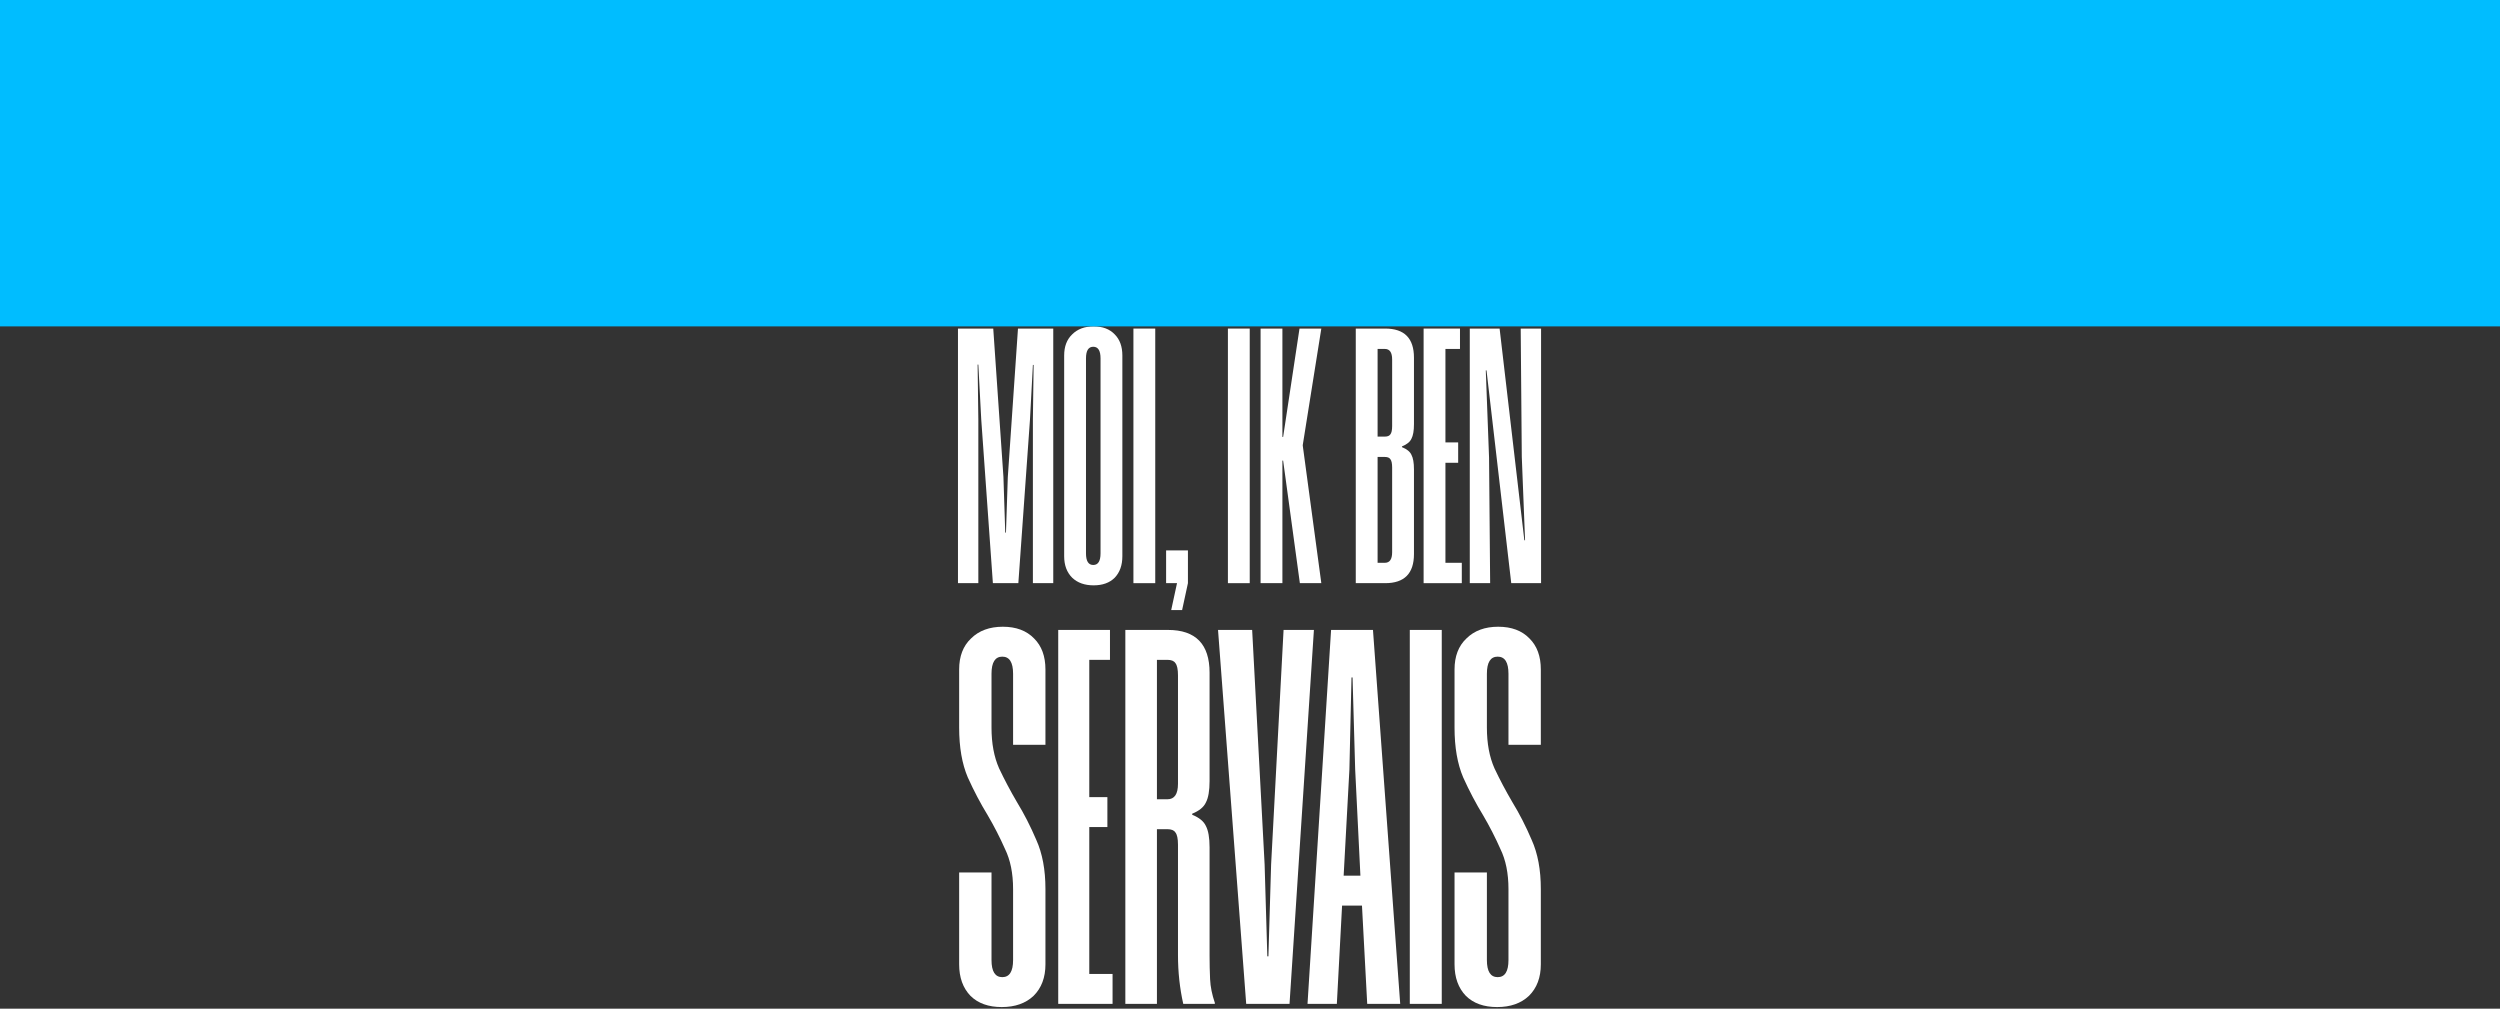
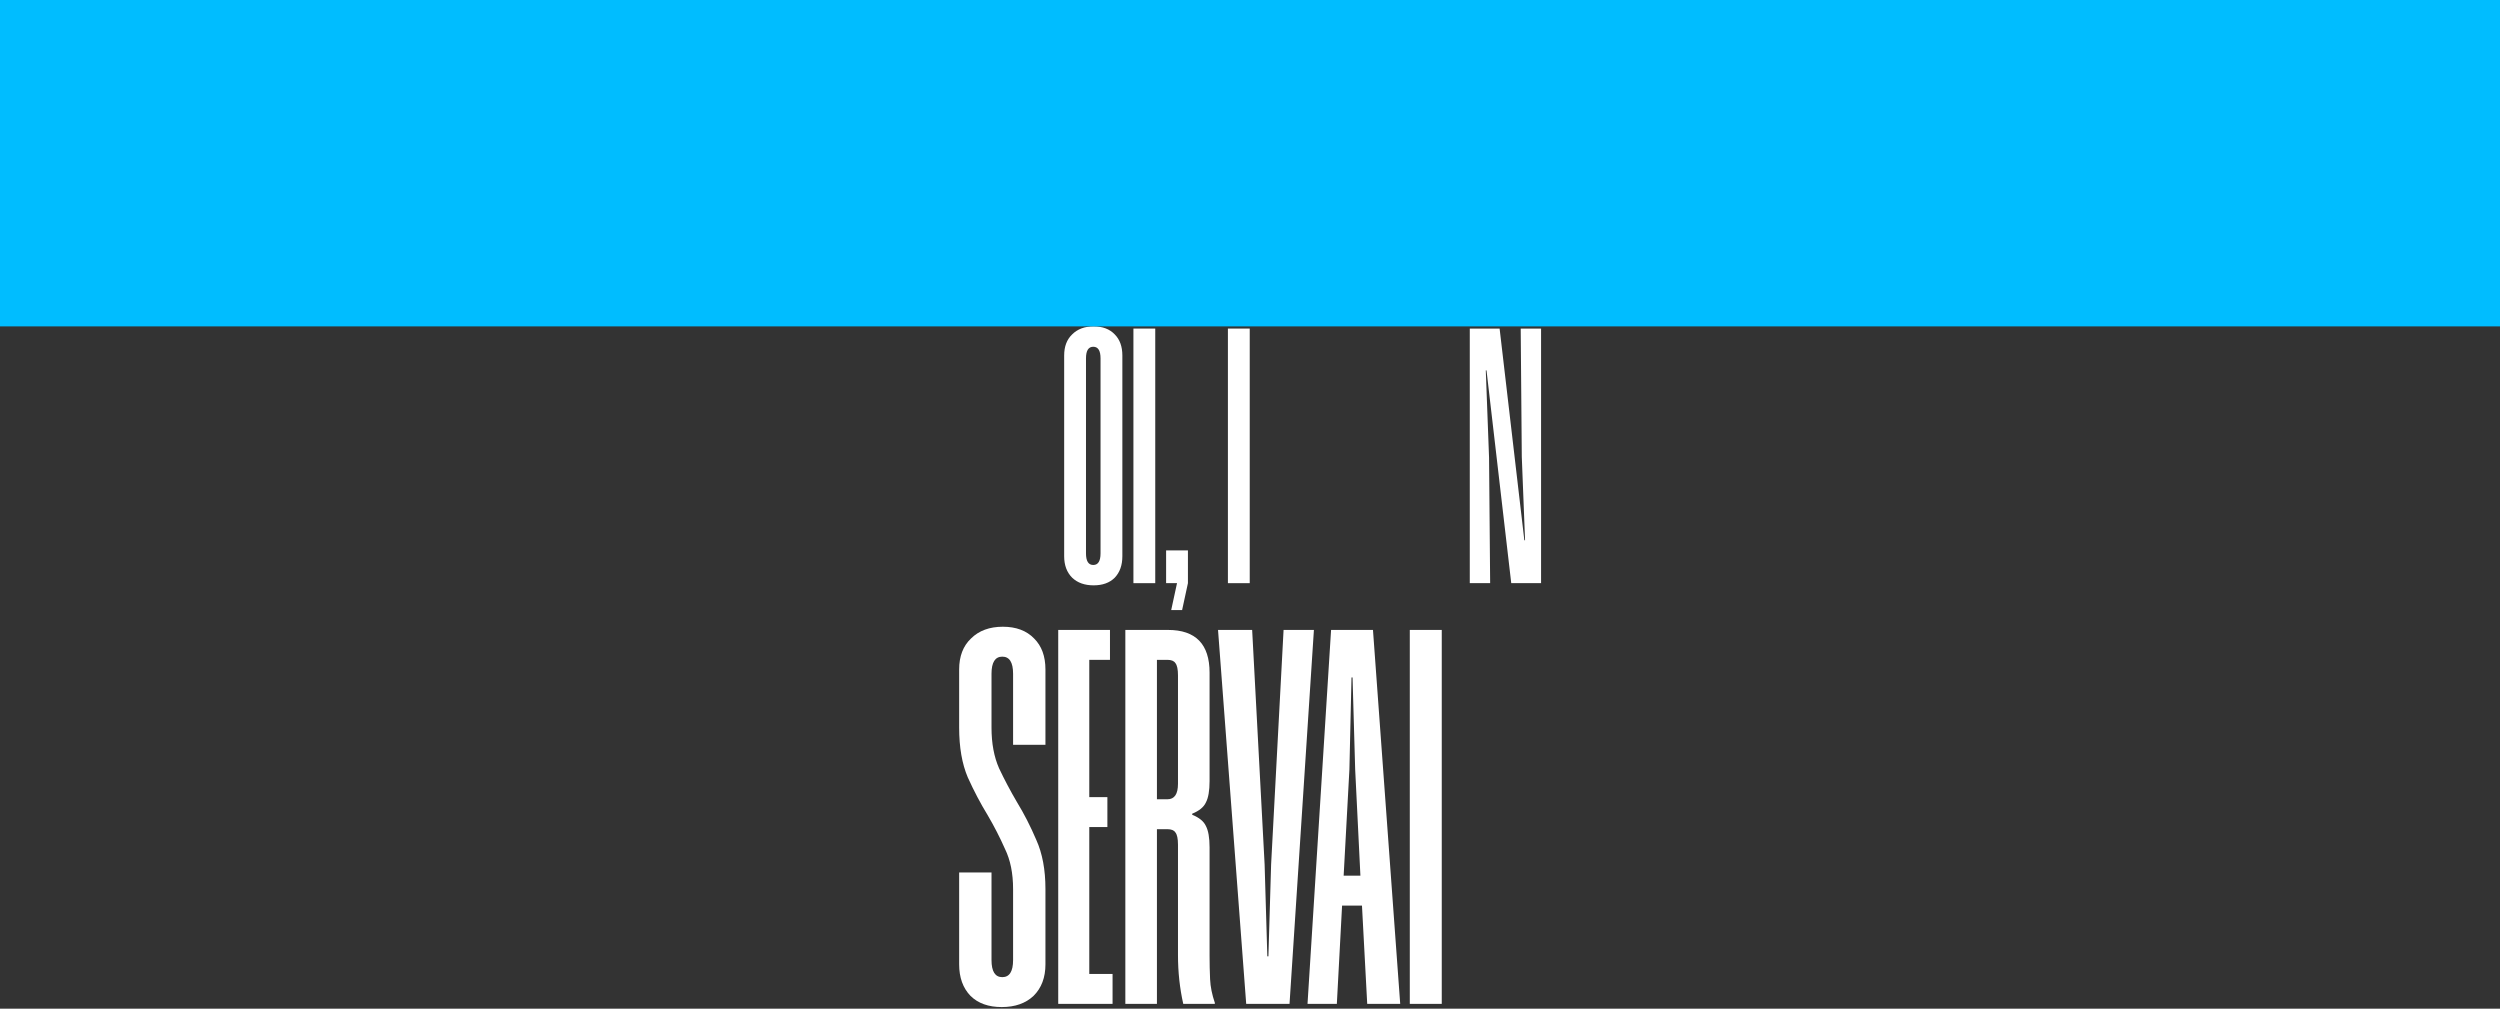
<svg xmlns="http://www.w3.org/2000/svg" fill="none" height="100%" overflow="visible" preserveAspectRatio="none" style="display: block;" viewBox="0 0 1440 581" width="100%">
  <rect x="0" y="0" width="1440" height="581" fill="#333333" stroke="none" />
  <g id="Group 46">
    <g id="MOI, IK BEN SERVAIS">
-       <path d="M887.517 555.454C887.517 563.043 885.239 569.094 880.683 573.607C876.126 577.914 870.017 580.068 862.354 580.068C854.691 580.068 848.685 577.914 844.336 573.607C839.987 569.094 837.812 563.043 837.812 555.454V502.533H856.452V552.992C856.452 559.556 858.523 562.838 862.665 562.838C866.807 562.838 868.878 559.556 868.878 552.992V512.071C868.878 503.046 867.325 495.354 864.218 488.995C861.319 482.431 858.005 475.97 854.277 469.611C850.135 462.842 846.304 455.56 842.783 447.766C839.469 439.971 837.812 430.433 837.812 419.152V385.614C837.812 378.025 840.091 372.076 844.647 367.769C849.203 363.256 855.313 361 862.975 361C870.638 361 876.644 363.256 880.993 367.769C885.342 372.076 887.517 378.025 887.517 385.614V428.997H868.878V388.076C868.878 381.512 866.807 378.23 862.665 378.23C858.523 378.23 856.452 381.512 856.452 388.076V419.152C856.452 428.177 857.901 435.971 860.801 442.535C863.907 449.099 867.325 455.56 871.052 461.919C875.194 468.688 878.922 475.97 882.236 483.764C885.757 491.559 887.517 500.994 887.517 512.071V555.454Z" fill="white" id="Vector" />
      <path d="M830.449 578.227H812.04V362.841H830.449V578.227Z" fill="white" id="Vector_2" />
      <path d="M806.517 578.227H787.515L784.499 521.611H773.038L770.021 578.227H753.131L766.704 362.841H790.833L806.517 578.227ZM783.594 504.381L780.578 443.149L779.07 390.226H778.467L777.26 443.149L773.942 504.381H783.594Z" fill="white" id="Vector_3" />
      <path d="M742.771 578.227H717.81L701.585 362.841H721.242L728.419 497.919L729.979 550.842H730.603L732.163 497.919L739.339 362.841H756.812L742.771 578.227Z" fill="white" id="Vector_4" />
      <path d="M678.519 486.534C678.519 483.047 678.014 480.688 677.003 479.457C676.194 478.226 674.678 477.611 672.455 477.611H666.391V578.227H648.198V362.841H672.758C688.727 362.841 696.712 371.046 696.712 387.456V449.919C696.712 455.457 696.004 459.56 694.589 462.226C693.376 464.893 690.749 467.047 686.706 468.688V469.303C690.749 470.944 693.376 473.098 694.589 475.765C696.004 478.432 696.712 482.534 696.712 488.073V550.535C696.712 555.048 696.813 559.56 697.015 564.073C697.217 568.381 698.127 572.894 699.744 577.612V578.227H681.551C679.53 569.202 678.519 559.868 678.519 550.227V486.534ZM678.519 388.995C678.519 385.508 678.014 383.149 677.003 381.918C676.194 380.687 674.678 380.072 672.455 380.072H666.391V460.38H672.455C676.498 460.38 678.519 457.406 678.519 451.457V388.995Z" fill="white" id="Vector_5" />
      <path d="M639.345 380.072H627.423V459.149H637.855V476.38H627.423V560.996H640.835V578.227H609.54V362.841H639.345V380.072Z" fill="white" id="Vector_6" />
      <path d="M602.176 555.454C602.176 563.043 599.898 569.094 595.342 573.607C590.786 577.914 584.676 580.068 577.013 580.068C569.35 580.068 563.345 577.914 558.995 573.607C554.646 569.094 552.472 563.043 552.472 555.454V502.533H571.111V552.992C571.111 559.556 573.182 562.838 577.324 562.838C581.466 562.838 583.537 559.556 583.537 552.992V512.071C583.537 503.046 581.984 495.354 578.877 488.995C575.978 482.431 572.664 475.97 568.936 469.611C564.794 462.842 560.963 455.56 557.442 447.766C554.129 439.971 552.472 430.433 552.472 419.152V385.614C552.472 378.025 554.75 372.076 559.306 367.769C563.862 363.256 569.972 361 577.635 361C585.297 361 591.303 363.256 595.652 367.769C600.002 372.076 602.176 378.025 602.176 385.614V428.997H583.537V388.076C583.537 381.512 581.466 378.23 577.324 378.23C573.182 378.23 571.111 381.512 571.111 388.076V419.152C571.111 428.177 572.561 435.971 575.46 442.535C578.567 449.099 581.984 455.56 585.712 461.919C589.854 468.688 593.581 475.97 596.895 483.764C600.416 491.559 602.176 500.994 602.176 512.071V555.454Z" fill="white" id="Vector_7" />
      <path d="M887.655 335.902H870.477L856.231 213.349H855.812L857.698 263.627L858.326 335.902H846.595V189.257H863.773L878.019 311.182H878.438L876.552 263.208L875.924 189.257H887.655V335.902Z" fill="white" id="Vector_8" />
-       <path d="M840.949 200.989H832.57V254.828H839.902V266.56H832.57V324.171H841.997V335.902H820V189.257H840.949V200.989Z" fill="white" id="Vector_9" />
-       <path d="M814.443 244.354C814.443 248.125 813.954 250.918 812.976 252.733C812.139 254.549 810.323 256.016 807.53 257.133V257.552C810.323 258.669 812.139 260.136 812.976 261.951C813.954 263.767 814.443 266.56 814.443 270.331V319.143C814.443 330.316 808.926 335.902 797.893 335.902H780.924V189.257H797.893C808.926 189.257 814.443 194.843 814.443 206.016V244.354ZM801.873 207.064C801.873 203.014 800.477 200.989 797.683 200.989H793.494V251.477H797.683C799.22 251.477 800.267 251.058 800.826 250.22C801.524 249.382 801.873 247.775 801.873 245.401V207.064ZM801.873 269.283C801.873 266.909 801.524 265.303 800.826 264.465C800.267 263.627 799.22 263.208 797.683 263.208H793.494V324.171H797.683C800.477 324.171 801.873 322.146 801.873 318.096V269.283Z" fill="white" id="Vector_10" />
-       <path d="M750.397 256.295V256.714L761.081 335.902H748.721L739.084 265.303H738.665V335.902H726.096V189.257H738.665V251.686H739.084L748.512 189.257H761.081L750.397 256.295Z" fill="white" id="Vector_11" />
      <path d="M719.843 335.902H707.273V189.257H719.843V335.902Z" fill="white" id="Vector_12" />
      <path d="M671.678 317.048H684.247V335.902L680.895 351.405H674.611L677.963 335.902H671.678V317.048Z" fill="white" id="Vector_13" />
      <path d="M665.424 335.902H652.854V189.257H665.424V335.902Z" fill="white" id="Vector_14" />
      <path d="M646.48 320.4C646.48 325.568 645.013 329.688 642.08 332.76C639.147 335.693 635.097 337.159 629.93 337.159C624.762 337.159 620.642 335.693 617.57 332.76C614.497 329.688 612.961 325.568 612.961 320.4V204.759C612.961 199.592 614.497 195.542 617.57 192.609C620.642 189.536 624.762 188 629.93 188C635.097 188 639.147 189.536 642.08 192.609C645.013 195.542 646.48 199.592 646.48 204.759V320.4ZM633.91 206.435C633.91 201.966 632.513 199.732 629.72 199.732C626.927 199.732 625.53 201.966 625.53 206.435V318.724C625.53 323.193 626.927 325.428 629.72 325.428C632.513 325.428 633.91 323.193 633.91 318.724V206.435Z" fill="white" id="Vector_15" />
-       <path d="M606.677 335.903H594.946V241.63L595.365 210.206H594.946L593.27 241.63L586.566 335.903H571.901L565.198 241.63L563.522 209.997H563.103L563.522 241.63V335.903H551.79V189.257H572.111L577.977 274.73L579.024 306.783H579.443L580.491 274.94L586.357 189.257H606.677V335.903Z" fill="white" id="Vector_16" />
    </g>
    <rect fill="#00BDFF" height="188" id="Rectangle 75" width="1440" />
  </g>
</svg>